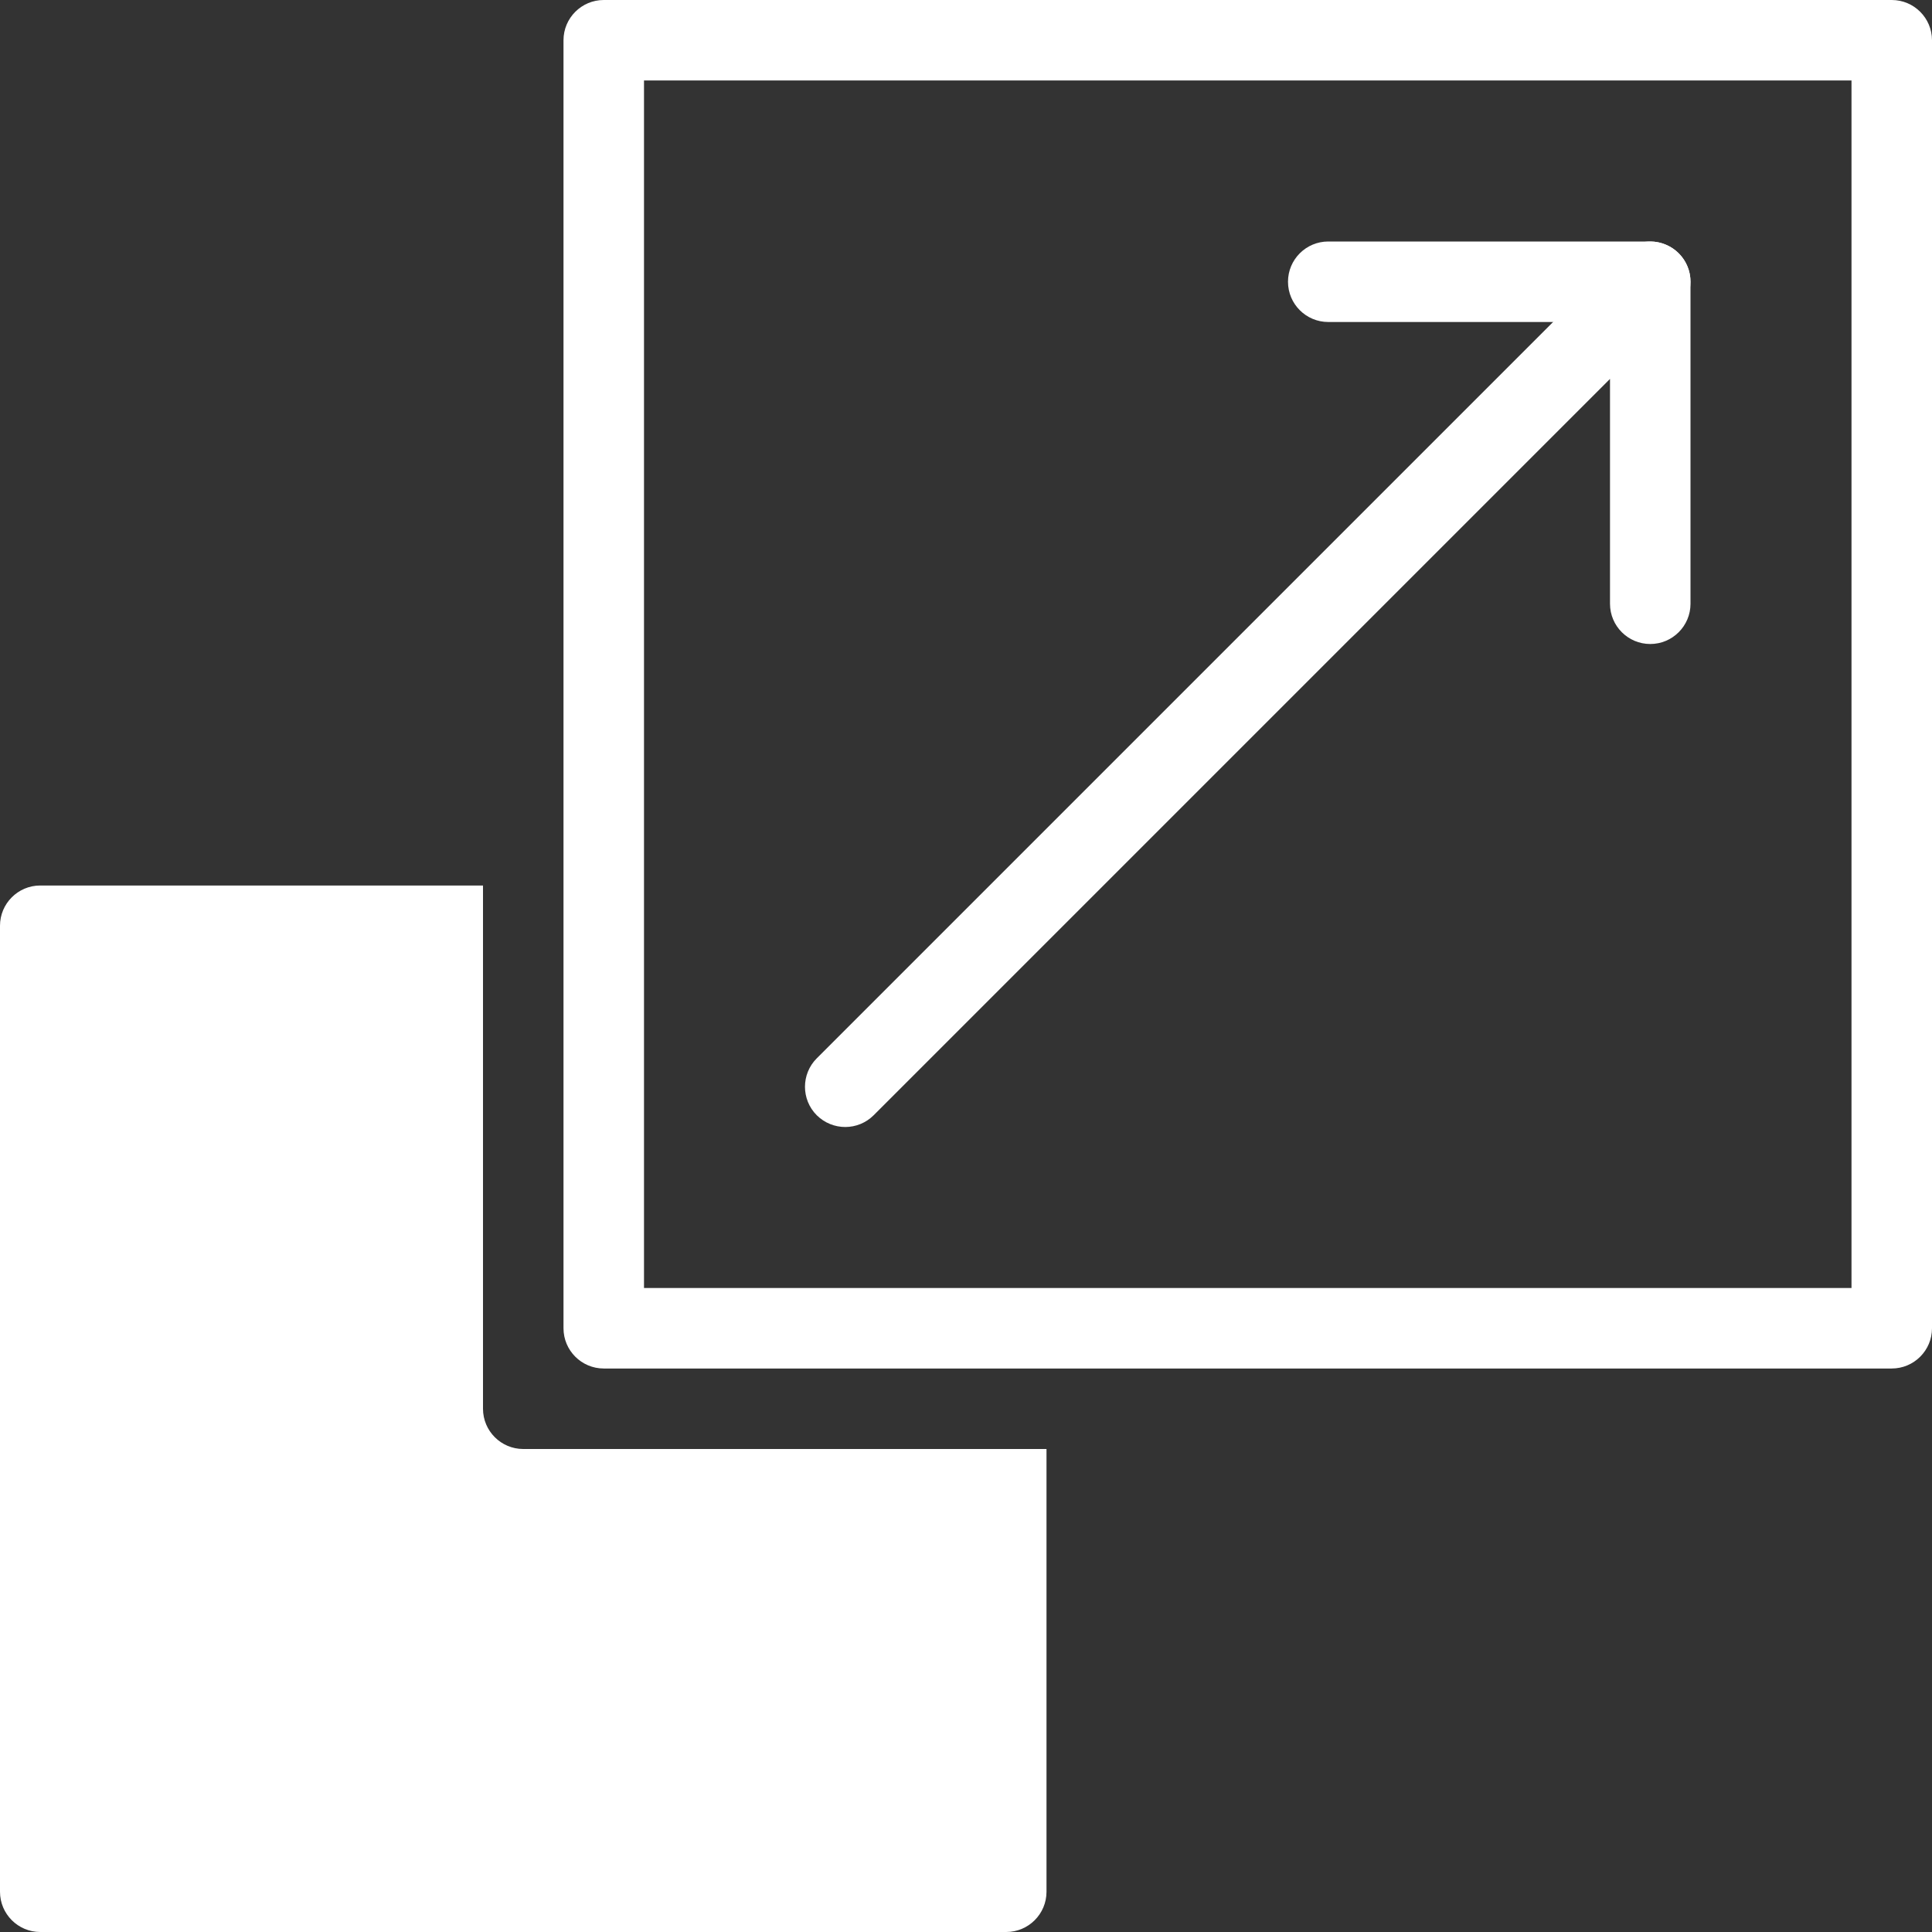
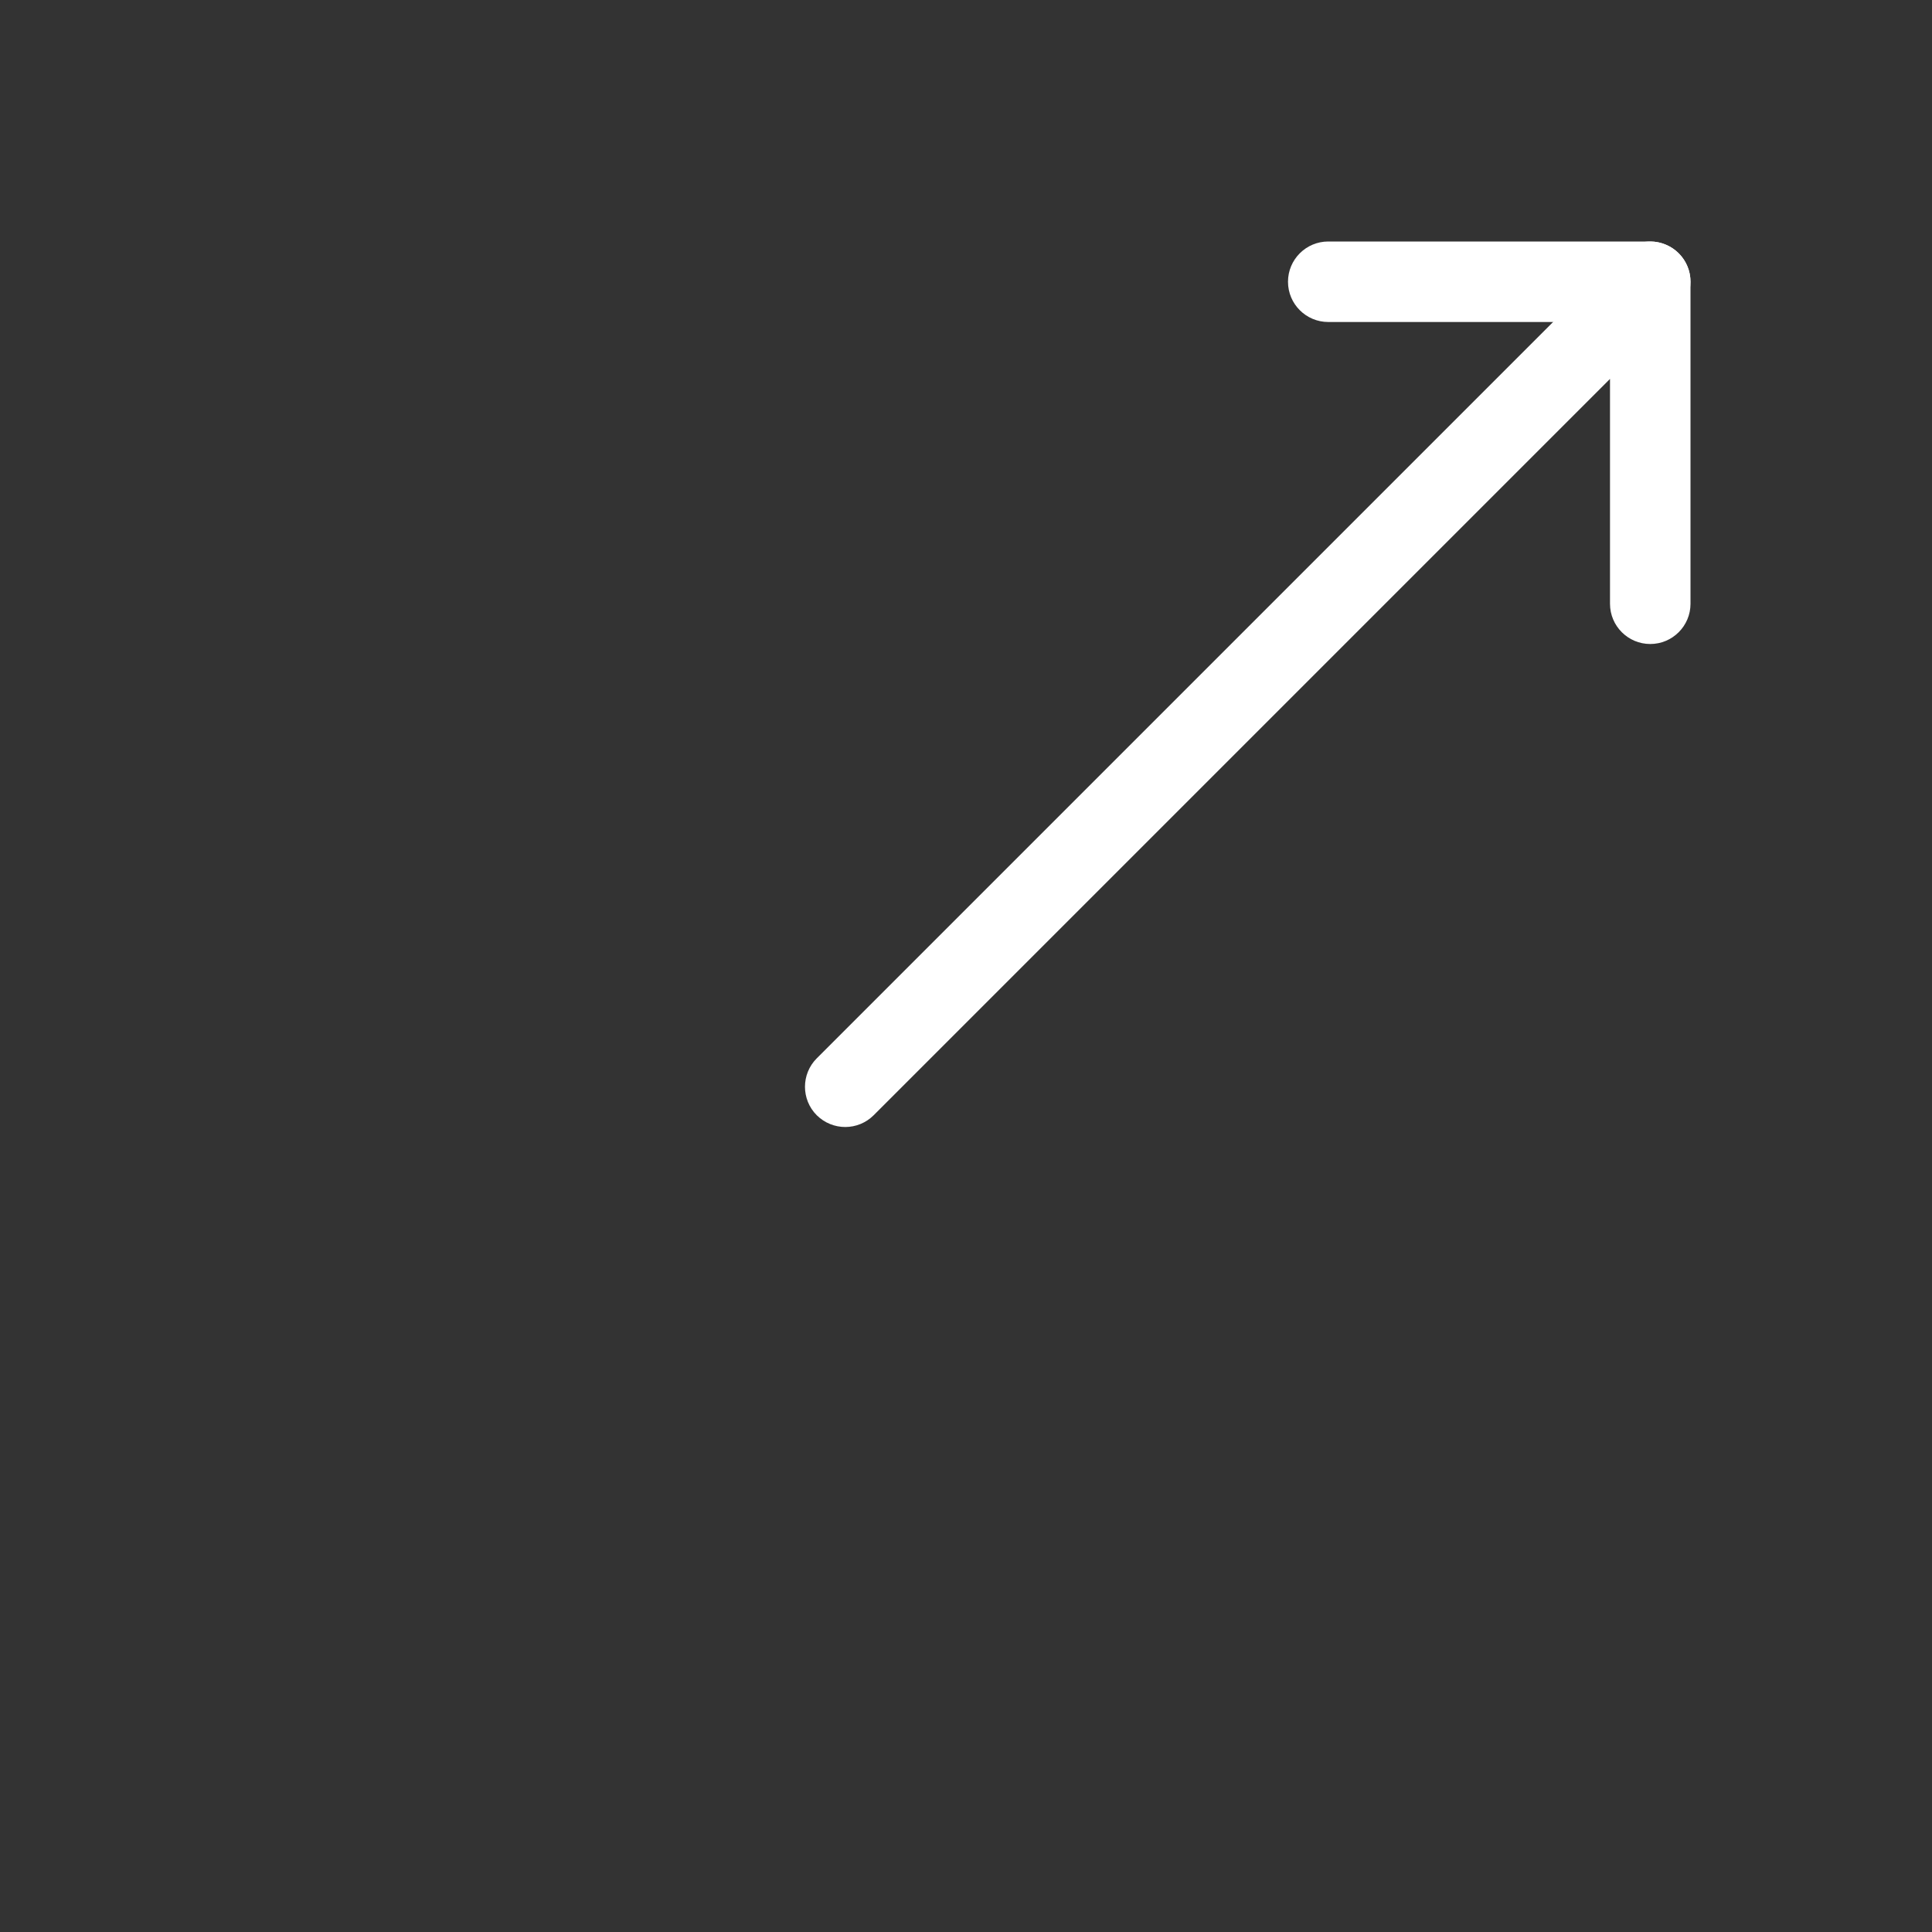
<svg xmlns="http://www.w3.org/2000/svg" version="1.1" id="Capa_1" x="0px" y="0px" viewBox="0 0 512 512" style="enable-background:new 0 0 512 512;" xml:space="preserve" width="512px" height="512px">
  <rect x="0" y="0" width="512" height="512" fill="#333333" stroke="none" />
  <g>
    <g>
-       <path d="M501.333,0H160c-5.888,0-10.667,4.779-10.667,10.667V352c0,5.888,4.779,10.667,10.667,10.667h341.333    c5.888,0,10.667-4.779,10.667-10.667V10.667C512,4.779,507.221,0,501.333,0z M490.667,341.333h-320v-320h320V341.333z" fill="#FFFFFF" />
-     </g>
+       </g>
  </g>
  <g>
    <g>
      <path d="M441.408,64.832c-3.968-1.685-8.555-0.768-11.627,2.304L216.448,280.469c-4.16,4.16-4.16,10.923,0,15.083    c2.091,2.069,4.821,3.115,7.552,3.115s5.461-1.045,7.552-3.136l195.115-195.115V160c0,5.888,4.779,10.667,10.667,10.667    c5.888,0,10.667-4.779,10.667-10.667V74.667C448,70.357,445.397,66.453,441.408,64.832z" fill="#FFFFFF" />
    </g>
  </g>
  <g>
    <g>
      <path d="M437.333,64H352c-5.888,0-10.667,4.779-10.667,10.667S346.112,85.333,352,85.333h85.333    c5.888,0,10.667-4.779,10.667-10.667S443.221,64,437.333,64z" fill="#FFFFFF" />
    </g>
  </g>
  <g>
    <g>
-       <path d="M138.667,384c-5.888,0-10.667-4.779-10.667-10.667V234.667H10.667C4.779,234.667,0,239.445,0,245.333v256    C0,507.221,4.779,512,10.667,512h256c5.888,0,10.667-4.779,10.667-10.667V384H138.667z" fill="#FFFFFF" />
-     </g>
+       </g>
  </g>
  <g>
</g>
  <g>
</g>
  <g>
</g>
  <g>
</g>
  <g>
</g>
  <g>
</g>
  <g>
</g>
  <g>
</g>
  <g>
</g>
  <g>
</g>
  <g>
</g>
  <g>
</g>
  <g>
</g>
  <g>
</g>
  <g>
</g>
</svg>